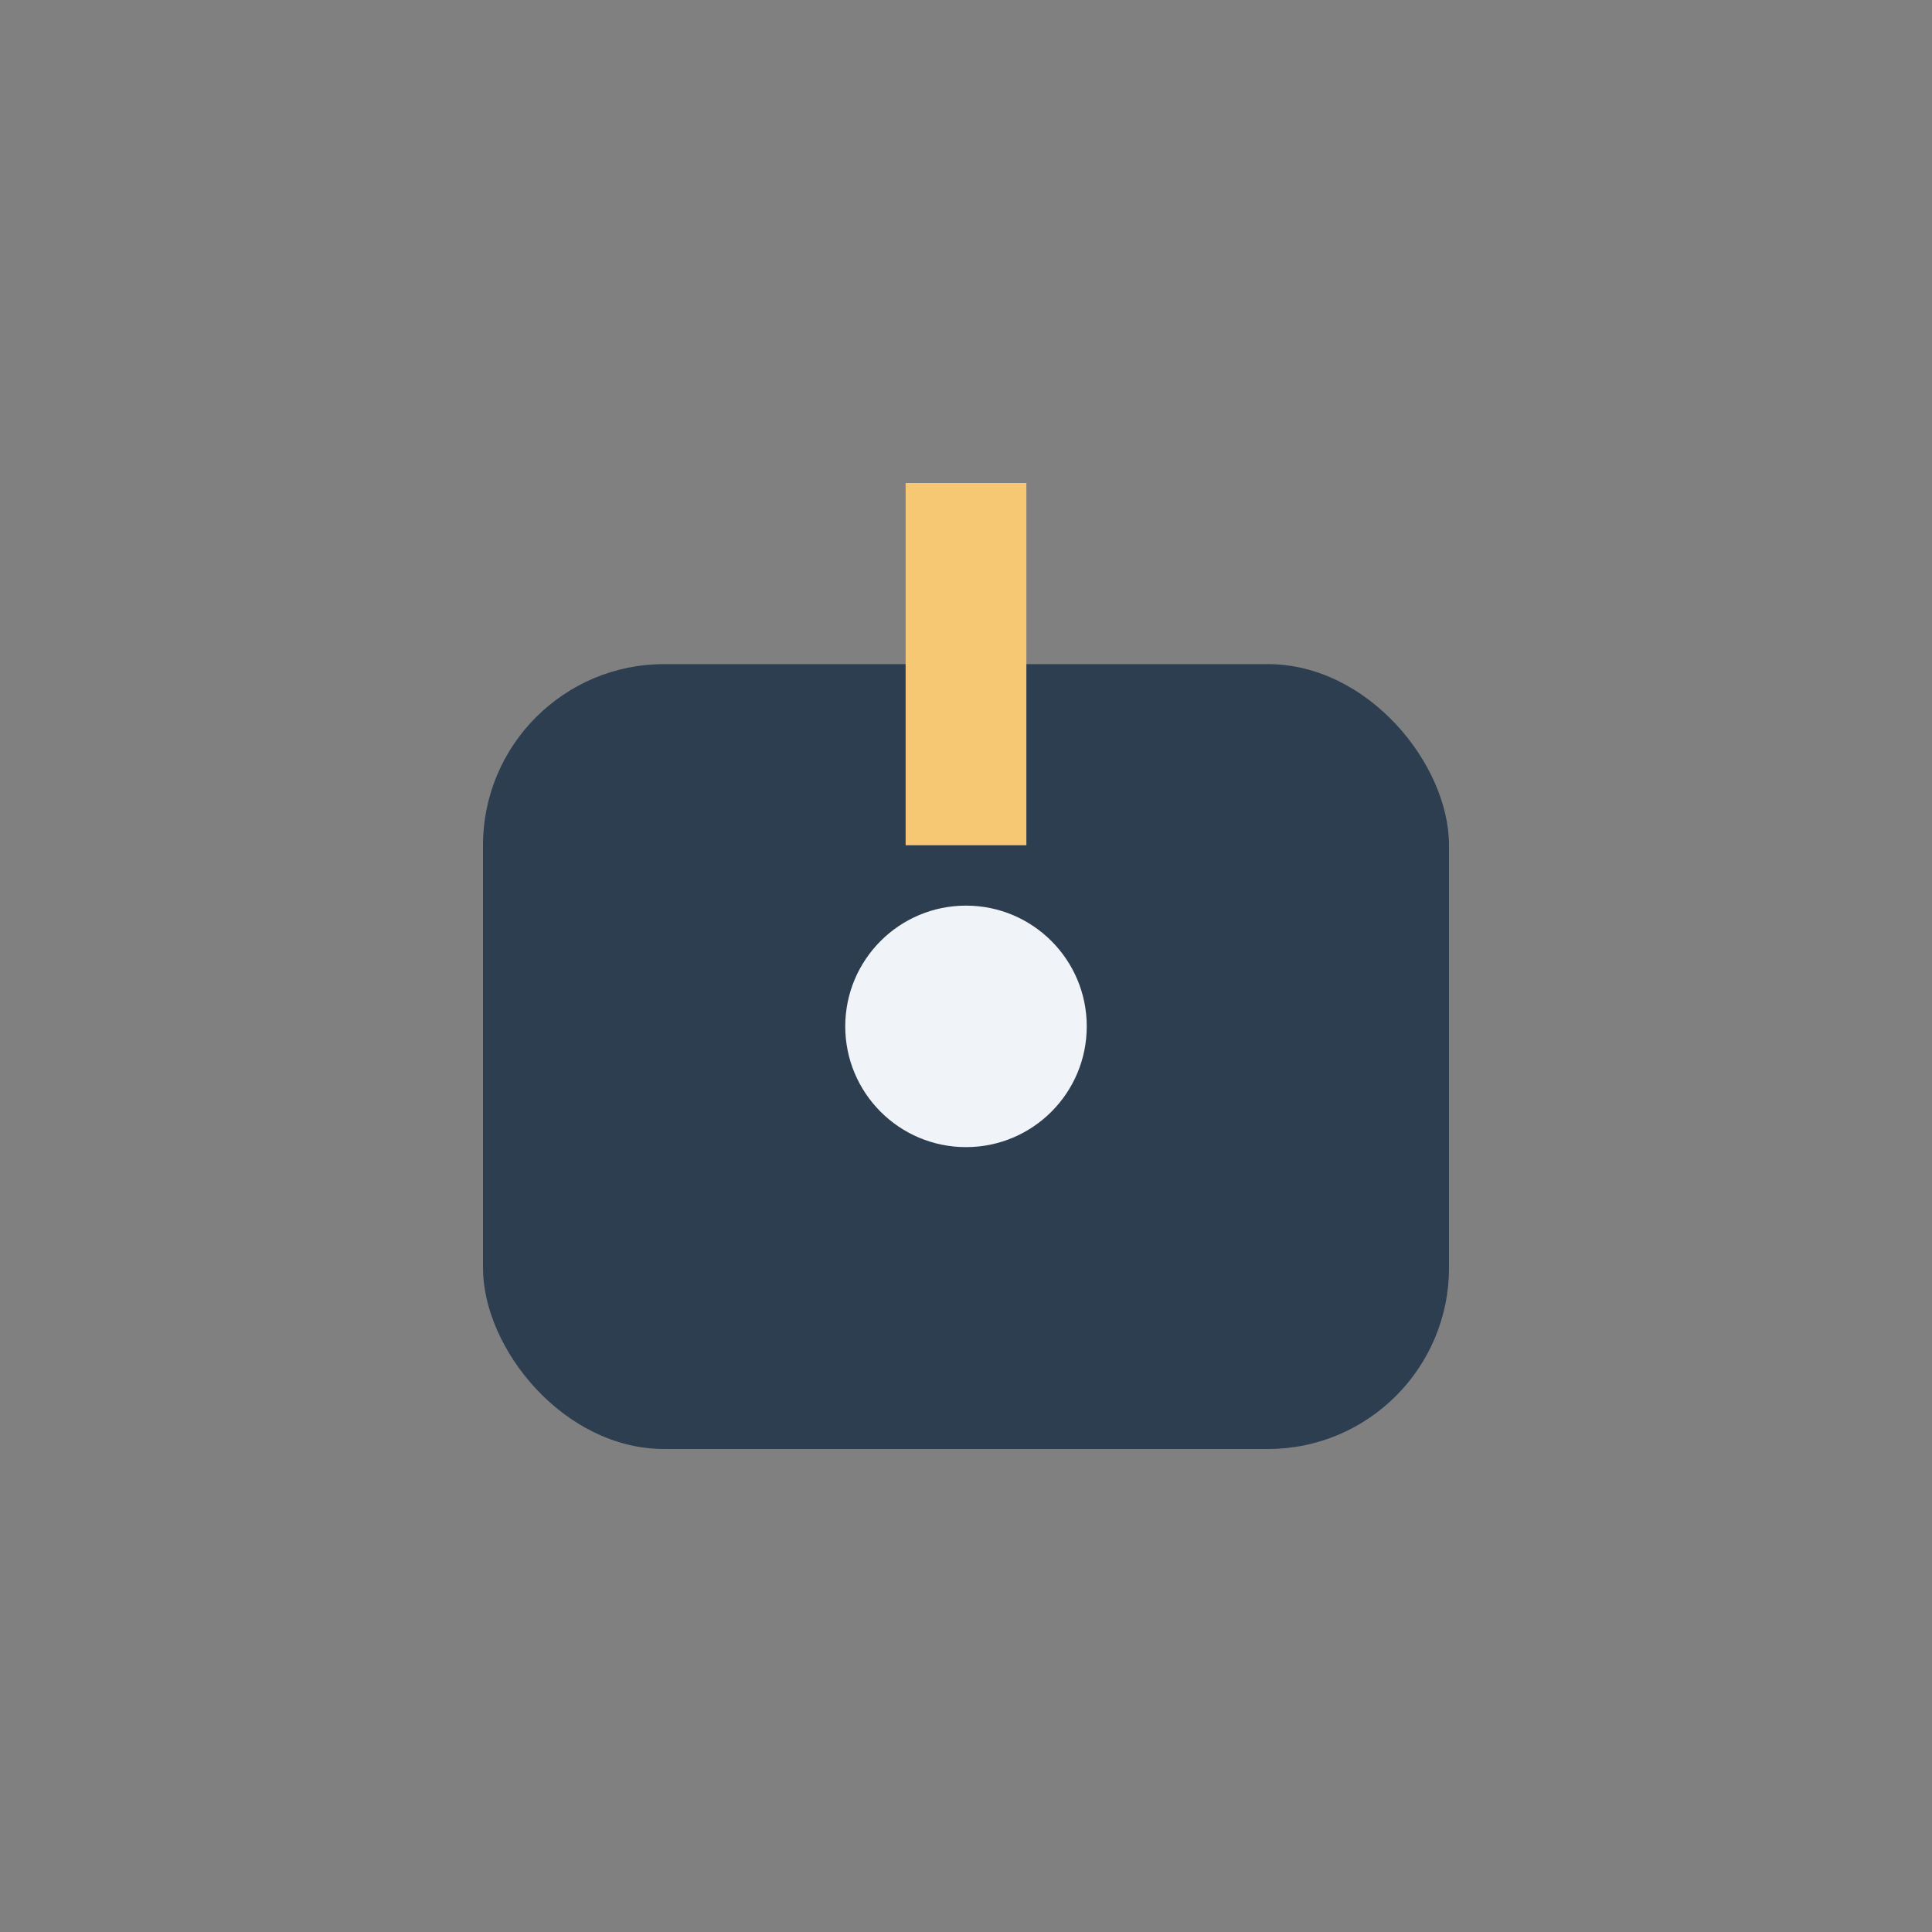
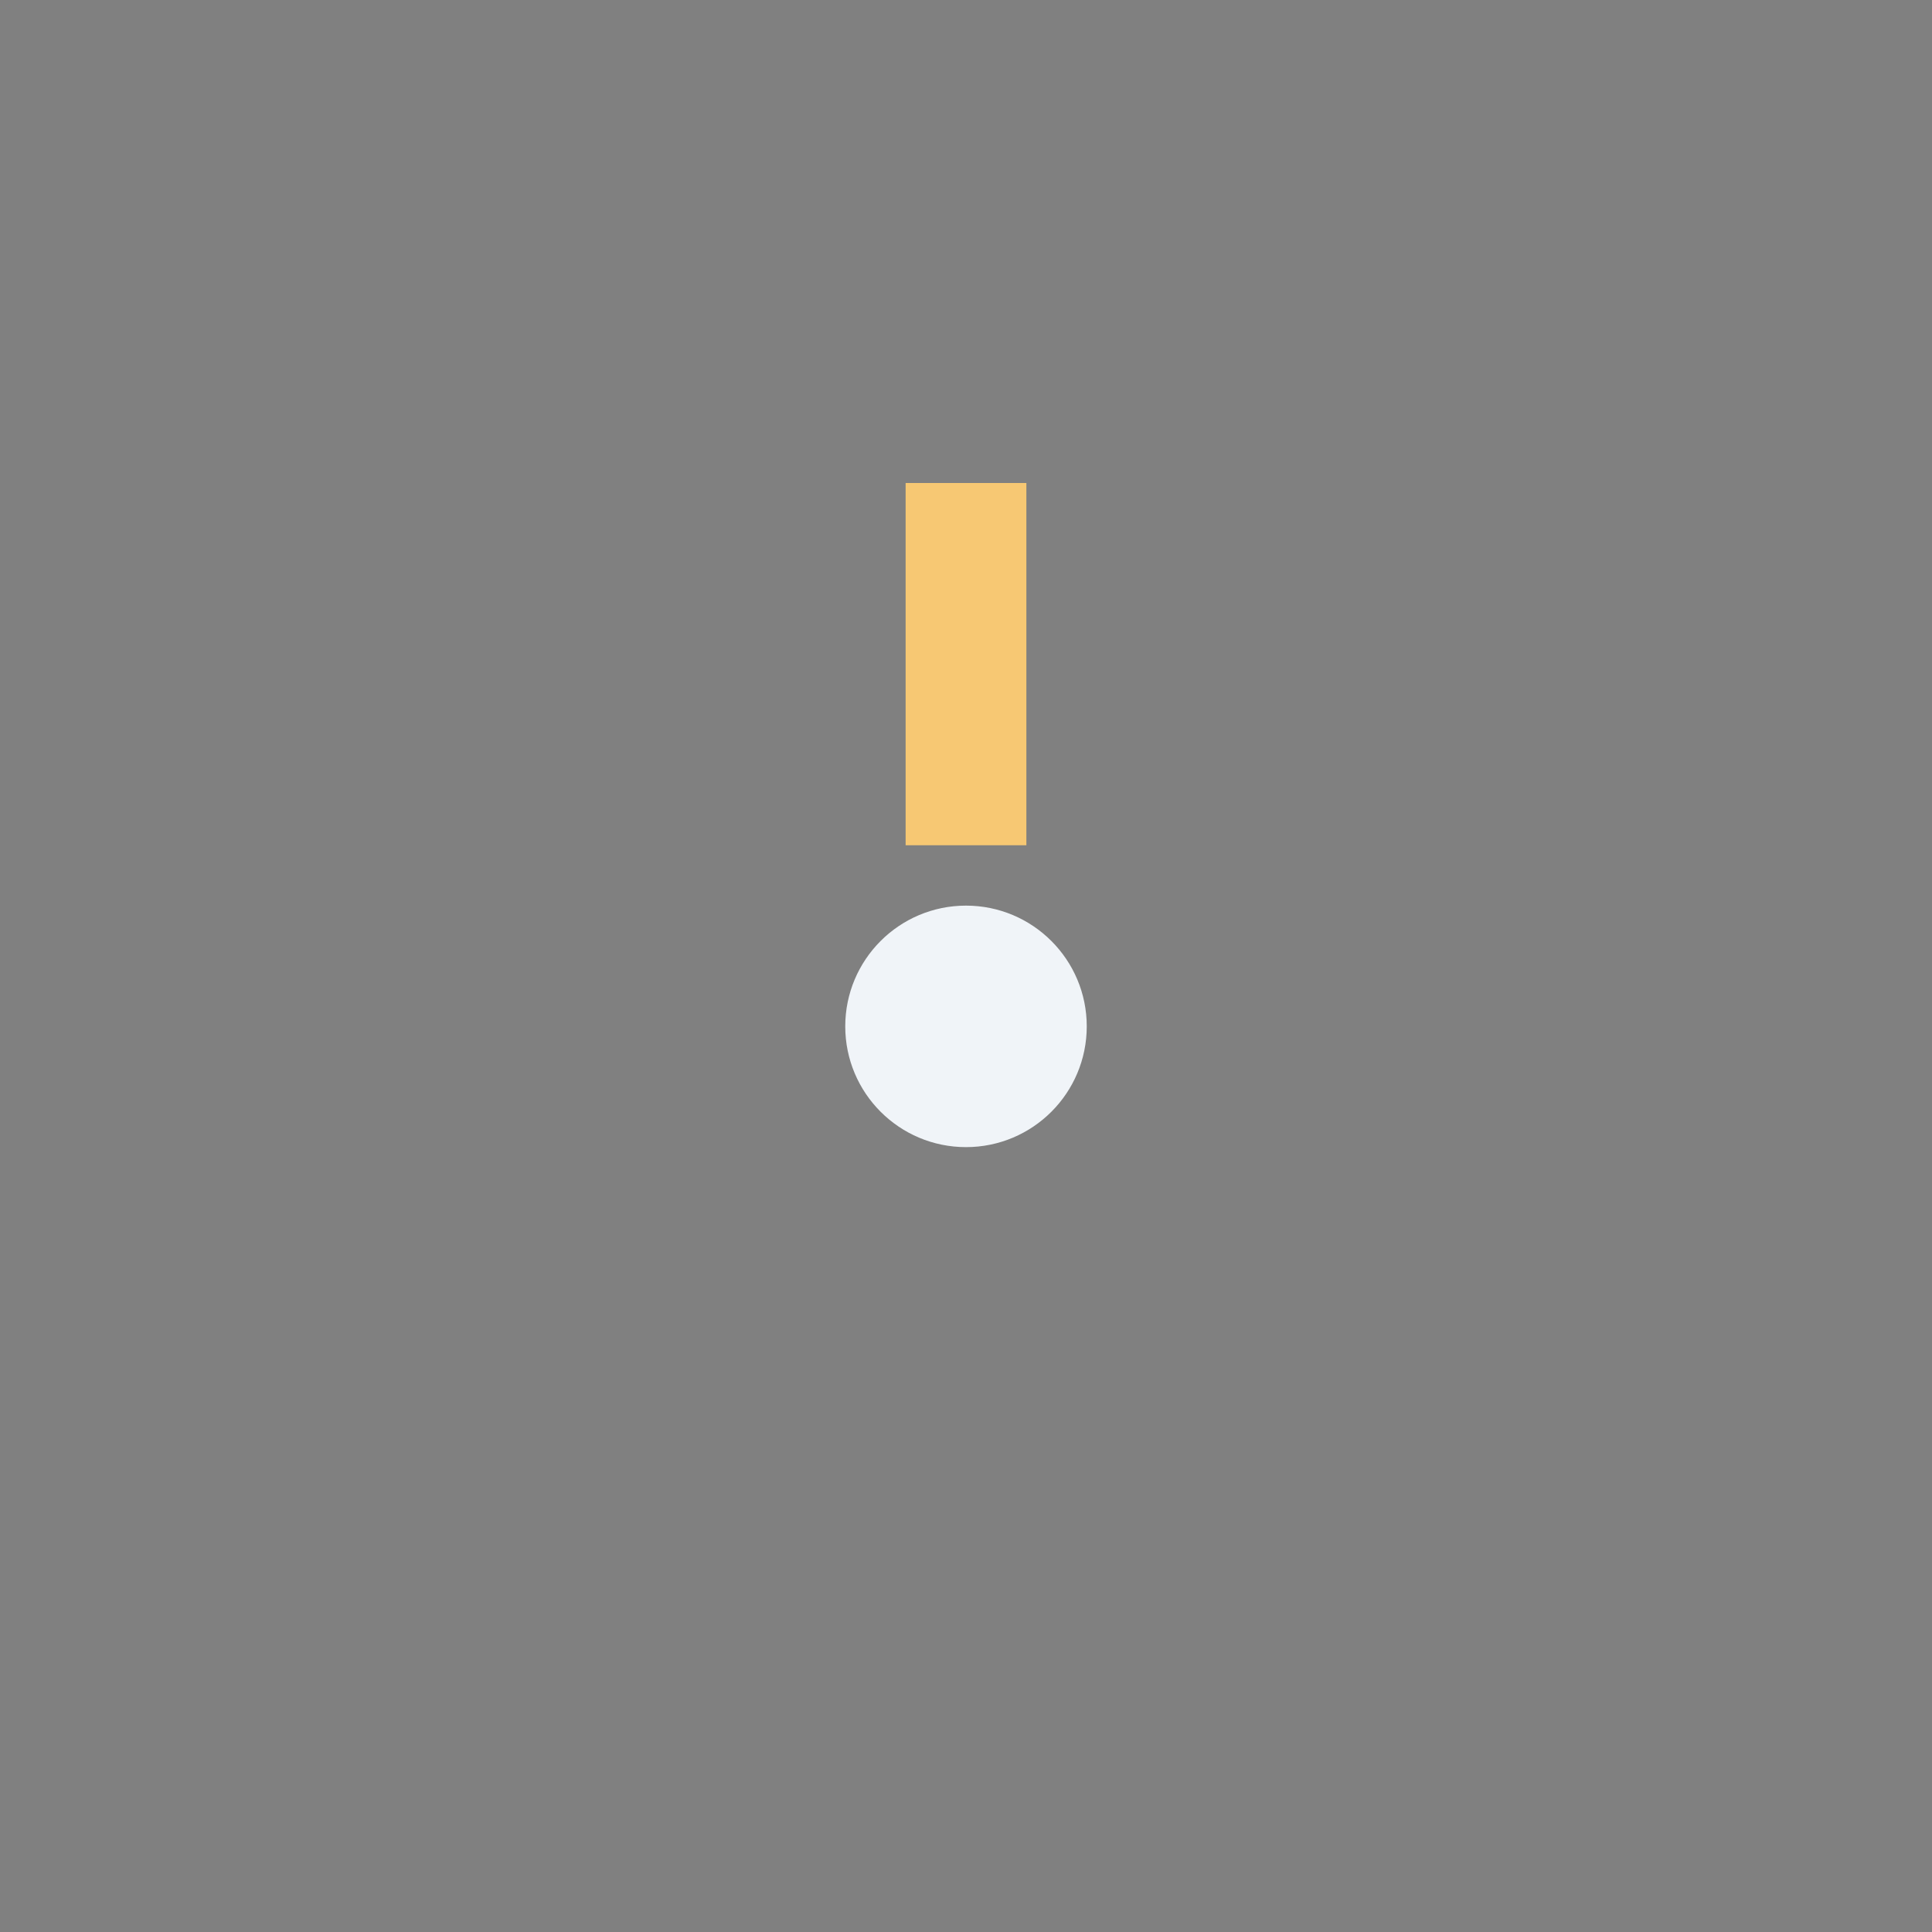
<svg xmlns="http://www.w3.org/2000/svg" width="32" height="32" viewBox="0 0 32 32">
  <rect x="0" y="0" width="32" height="32" fill="#808080" stroke="none" />
-   <rect x="8" y="11" width="16" height="13" rx="3" fill="#2C3E50" />
  <path d="M16 8v6" stroke="#F7C873" stroke-width="2" />
  <circle cx="16" cy="17" r="2" fill="#F0F4F8" />
</svg>